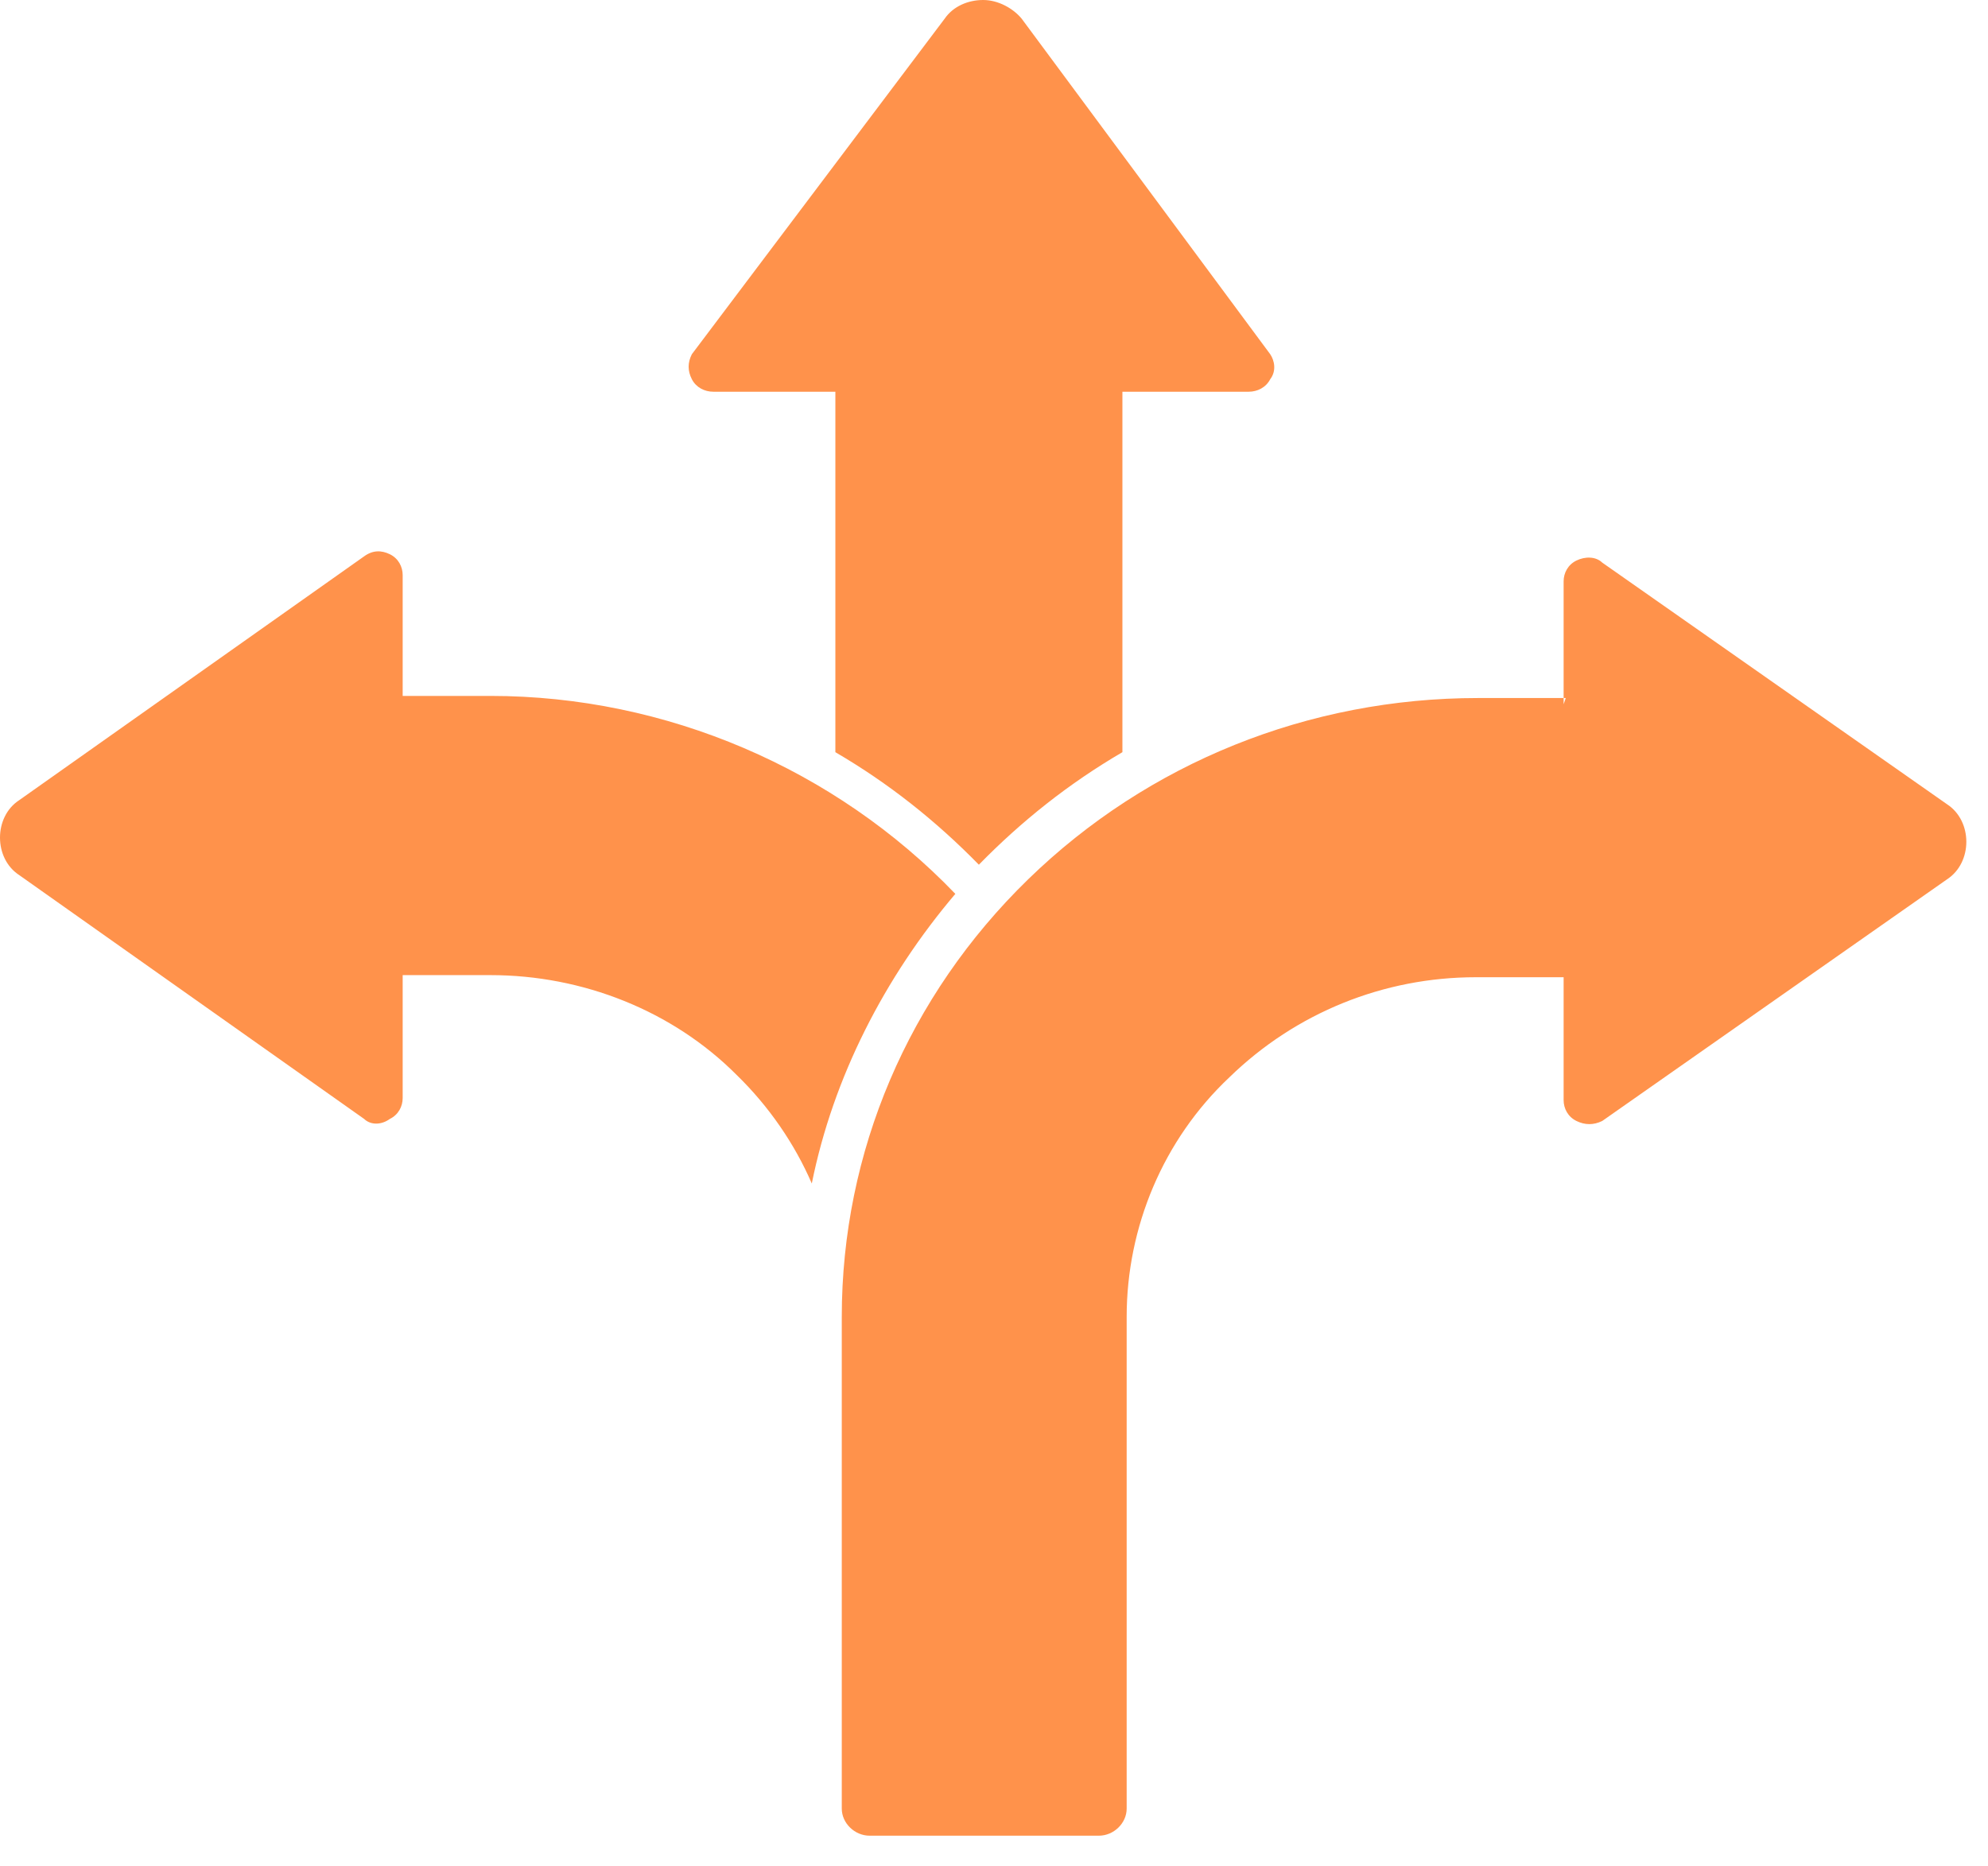
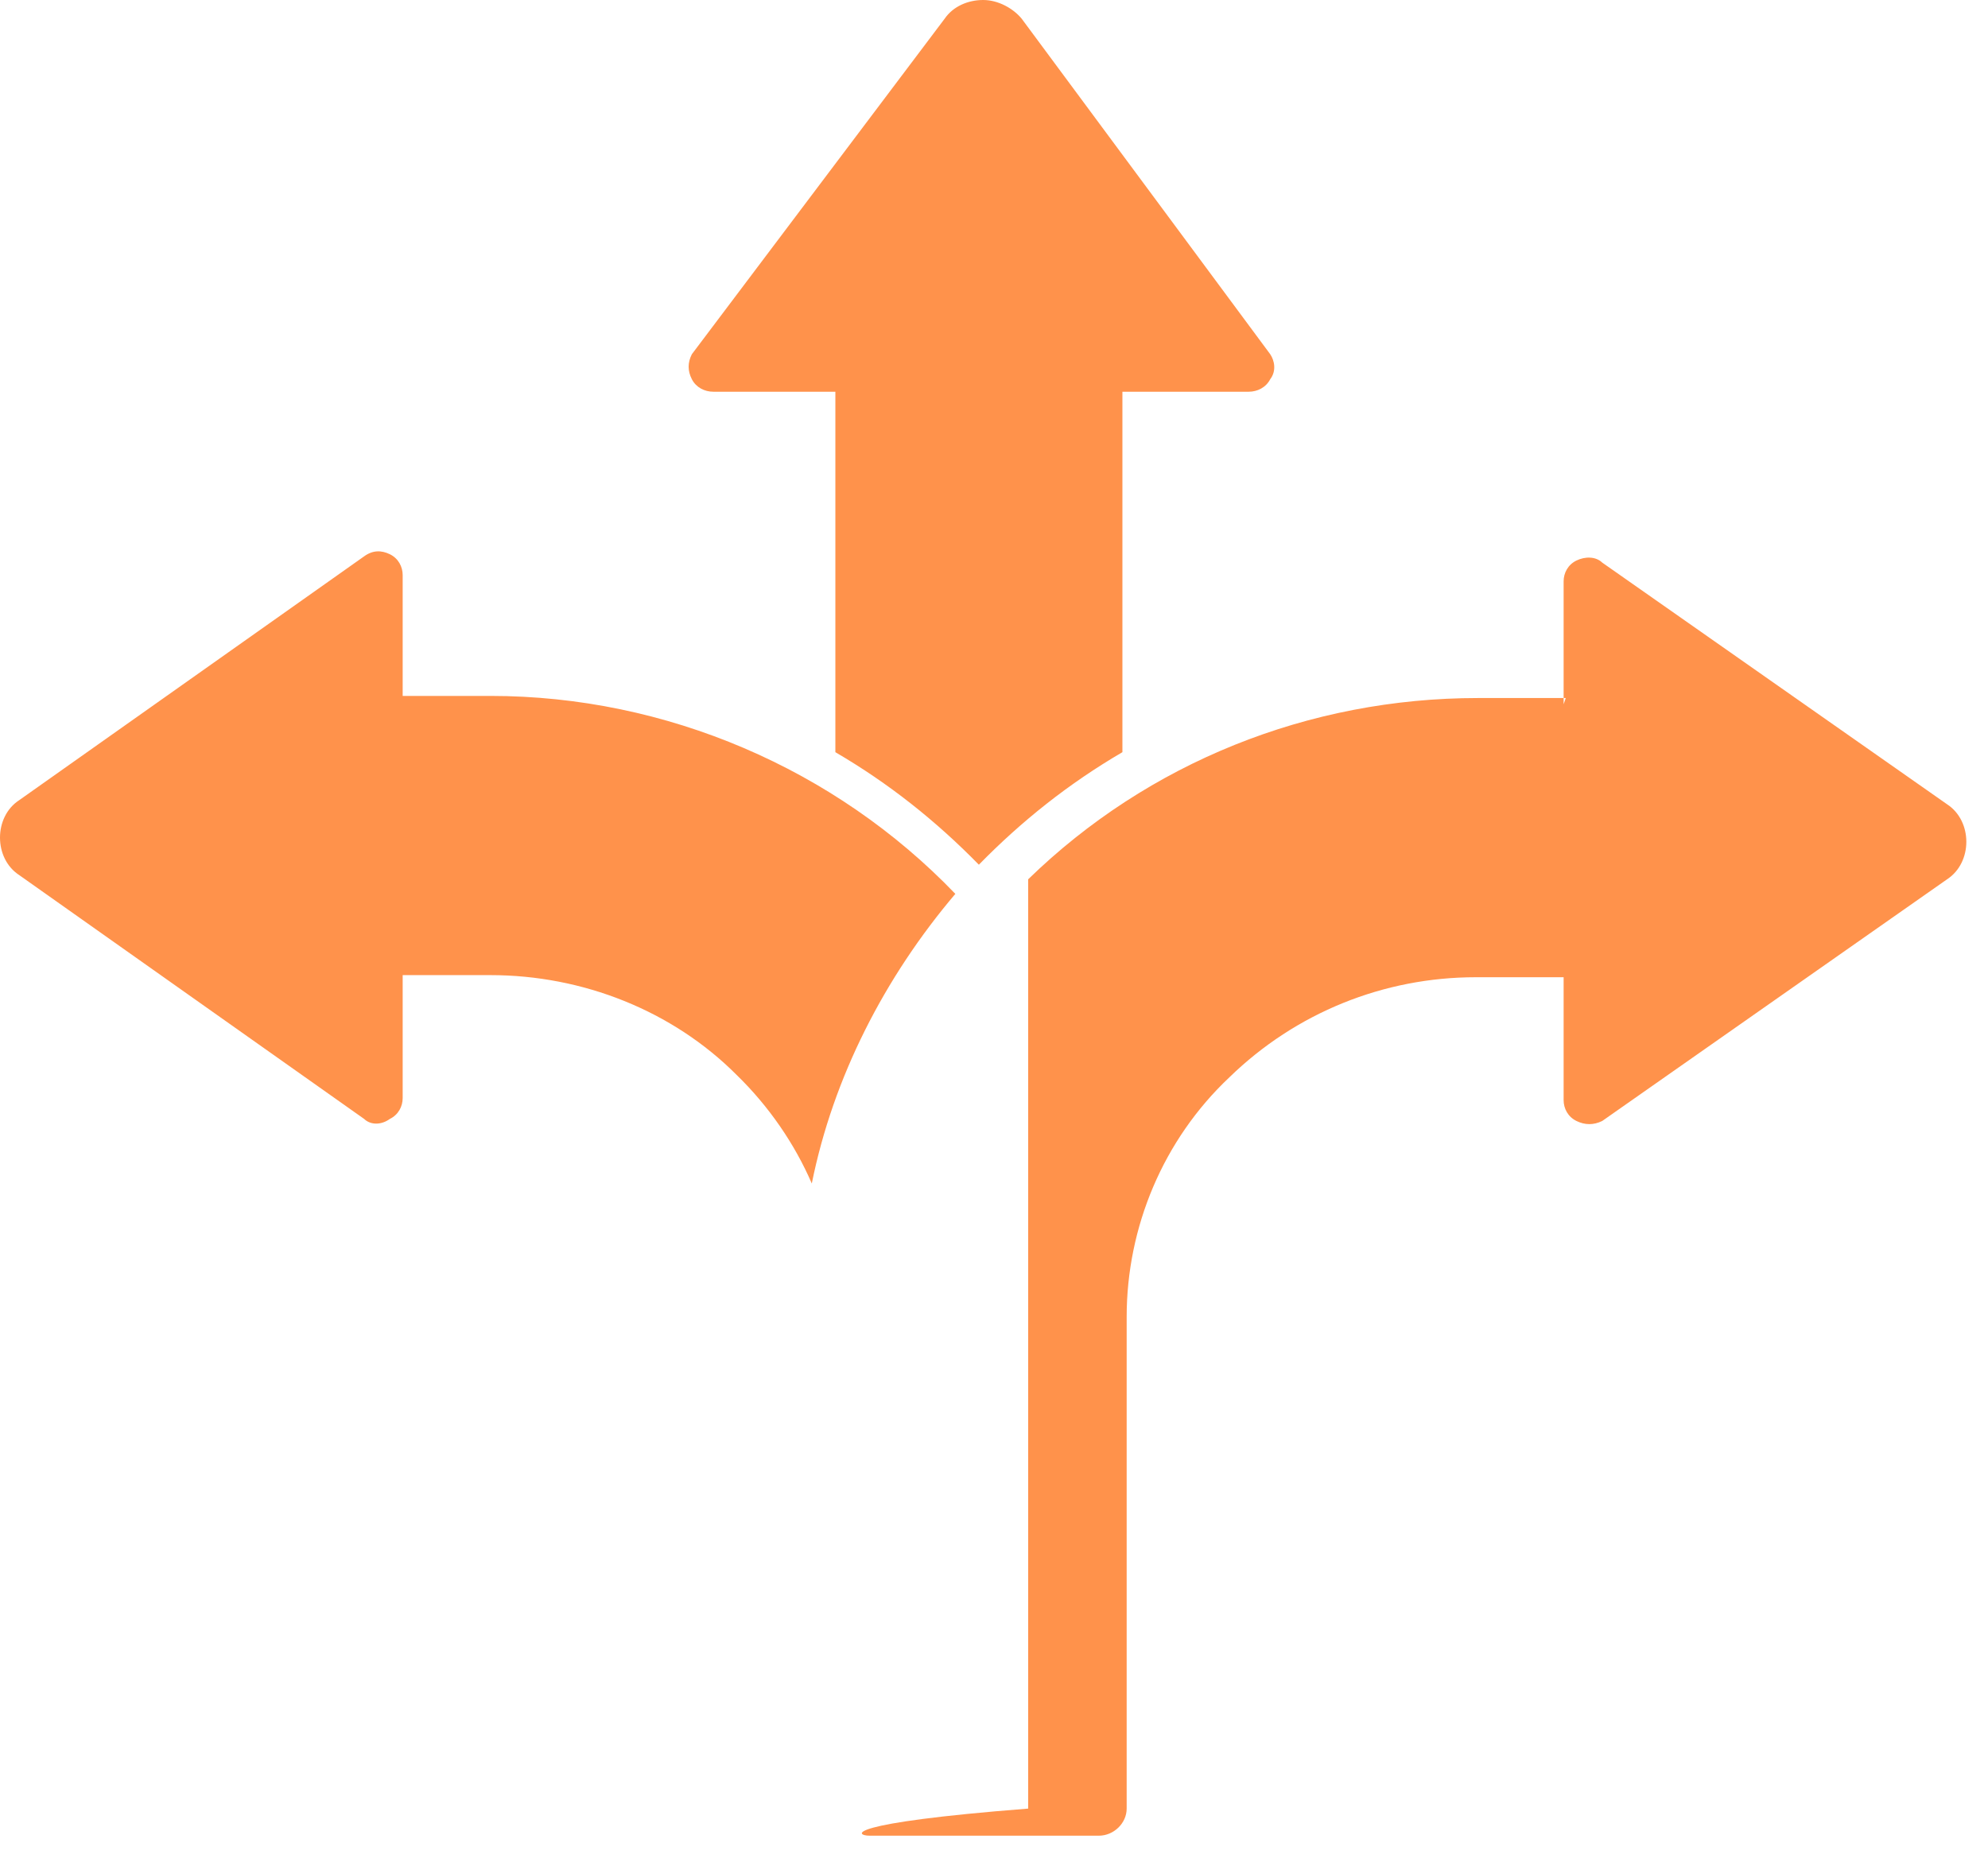
<svg xmlns="http://www.w3.org/2000/svg" width="49" height="46" viewBox="0 0 49 46" fill="none">
-   <path fill-rule="evenodd" clip-rule="evenodd" d="M20.696 9.657H17.581C17.37 9.657 17.158 9.554 17.053 9.349C16.947 9.143 16.947 8.938 17.053 8.732L23.283 0.462C23.494 0.154 23.863 0 24.233 0C24.602 0 24.972 0.205 25.183 0.462L31.308 8.732C31.413 8.886 31.466 9.143 31.308 9.349C31.202 9.554 30.991 9.657 30.779 9.657H27.665V18.543C26.345 19.314 25.183 20.238 24.127 21.317C23.071 20.238 21.91 19.314 20.59 18.543V9.657H20.696ZM38.593 17.208H36.429C32.258 17.208 28.298 18.8 25.342 21.677C22.385 24.553 20.748 28.405 20.748 32.463V44.586C20.748 44.945 21.065 45.254 21.435 45.254H27.084C27.453 45.254 27.77 44.945 27.77 44.586V32.463C27.77 30.255 28.668 28.097 30.304 26.556C31.941 24.964 34.106 24.091 36.376 24.091H38.54V27.121C38.54 27.327 38.646 27.532 38.857 27.635C39.068 27.738 39.279 27.738 39.491 27.635L47.991 21.677C48.307 21.471 48.466 21.111 48.466 20.752C48.466 20.392 48.307 20.033 47.991 19.827L39.491 13.869C39.332 13.715 39.068 13.715 38.857 13.818C38.646 13.92 38.54 14.126 38.54 14.331V17.362L38.593 17.208ZM9.925 17.208V14.177C9.925 13.972 9.82 13.766 9.609 13.663C9.398 13.561 9.186 13.561 8.975 13.715L0.475 19.725C0.158 19.93 0 20.29 0 20.649C0 21.009 0.158 21.368 0.475 21.574L8.975 27.584C9.134 27.738 9.398 27.738 9.609 27.584C9.82 27.481 9.925 27.275 9.925 27.07V24.039H12.09C14.36 24.039 16.578 24.913 18.162 26.505C18.953 27.275 19.587 28.2 20.009 29.176C20.537 26.556 21.804 24.091 23.547 22.036C20.59 18.954 16.419 17.156 12.09 17.156H9.925V17.208Z" fill="#FF924B" />
+   <path fill-rule="evenodd" clip-rule="evenodd" d="M20.696 9.657H17.581C17.37 9.657 17.158 9.554 17.053 9.349C16.947 9.143 16.947 8.938 17.053 8.732L23.283 0.462C23.494 0.154 23.863 0 24.233 0C24.602 0 24.972 0.205 25.183 0.462L31.308 8.732C31.413 8.886 31.466 9.143 31.308 9.349C31.202 9.554 30.991 9.657 30.779 9.657H27.665V18.543C26.345 19.314 25.183 20.238 24.127 21.317C23.071 20.238 21.91 19.314 20.59 18.543V9.657H20.696ZM38.593 17.208H36.429C32.258 17.208 28.298 18.8 25.342 21.677V44.586C20.748 44.945 21.065 45.254 21.435 45.254H27.084C27.453 45.254 27.77 44.945 27.77 44.586V32.463C27.77 30.255 28.668 28.097 30.304 26.556C31.941 24.964 34.106 24.091 36.376 24.091H38.54V27.121C38.54 27.327 38.646 27.532 38.857 27.635C39.068 27.738 39.279 27.738 39.491 27.635L47.991 21.677C48.307 21.471 48.466 21.111 48.466 20.752C48.466 20.392 48.307 20.033 47.991 19.827L39.491 13.869C39.332 13.715 39.068 13.715 38.857 13.818C38.646 13.92 38.54 14.126 38.54 14.331V17.362L38.593 17.208ZM9.925 17.208V14.177C9.925 13.972 9.82 13.766 9.609 13.663C9.398 13.561 9.186 13.561 8.975 13.715L0.475 19.725C0.158 19.93 0 20.29 0 20.649C0 21.009 0.158 21.368 0.475 21.574L8.975 27.584C9.134 27.738 9.398 27.738 9.609 27.584C9.82 27.481 9.925 27.275 9.925 27.07V24.039H12.09C14.36 24.039 16.578 24.913 18.162 26.505C18.953 27.275 19.587 28.2 20.009 29.176C20.537 26.556 21.804 24.091 23.547 22.036C20.59 18.954 16.419 17.156 12.09 17.156H9.925V17.208Z" fill="#FF924B" />
</svg>